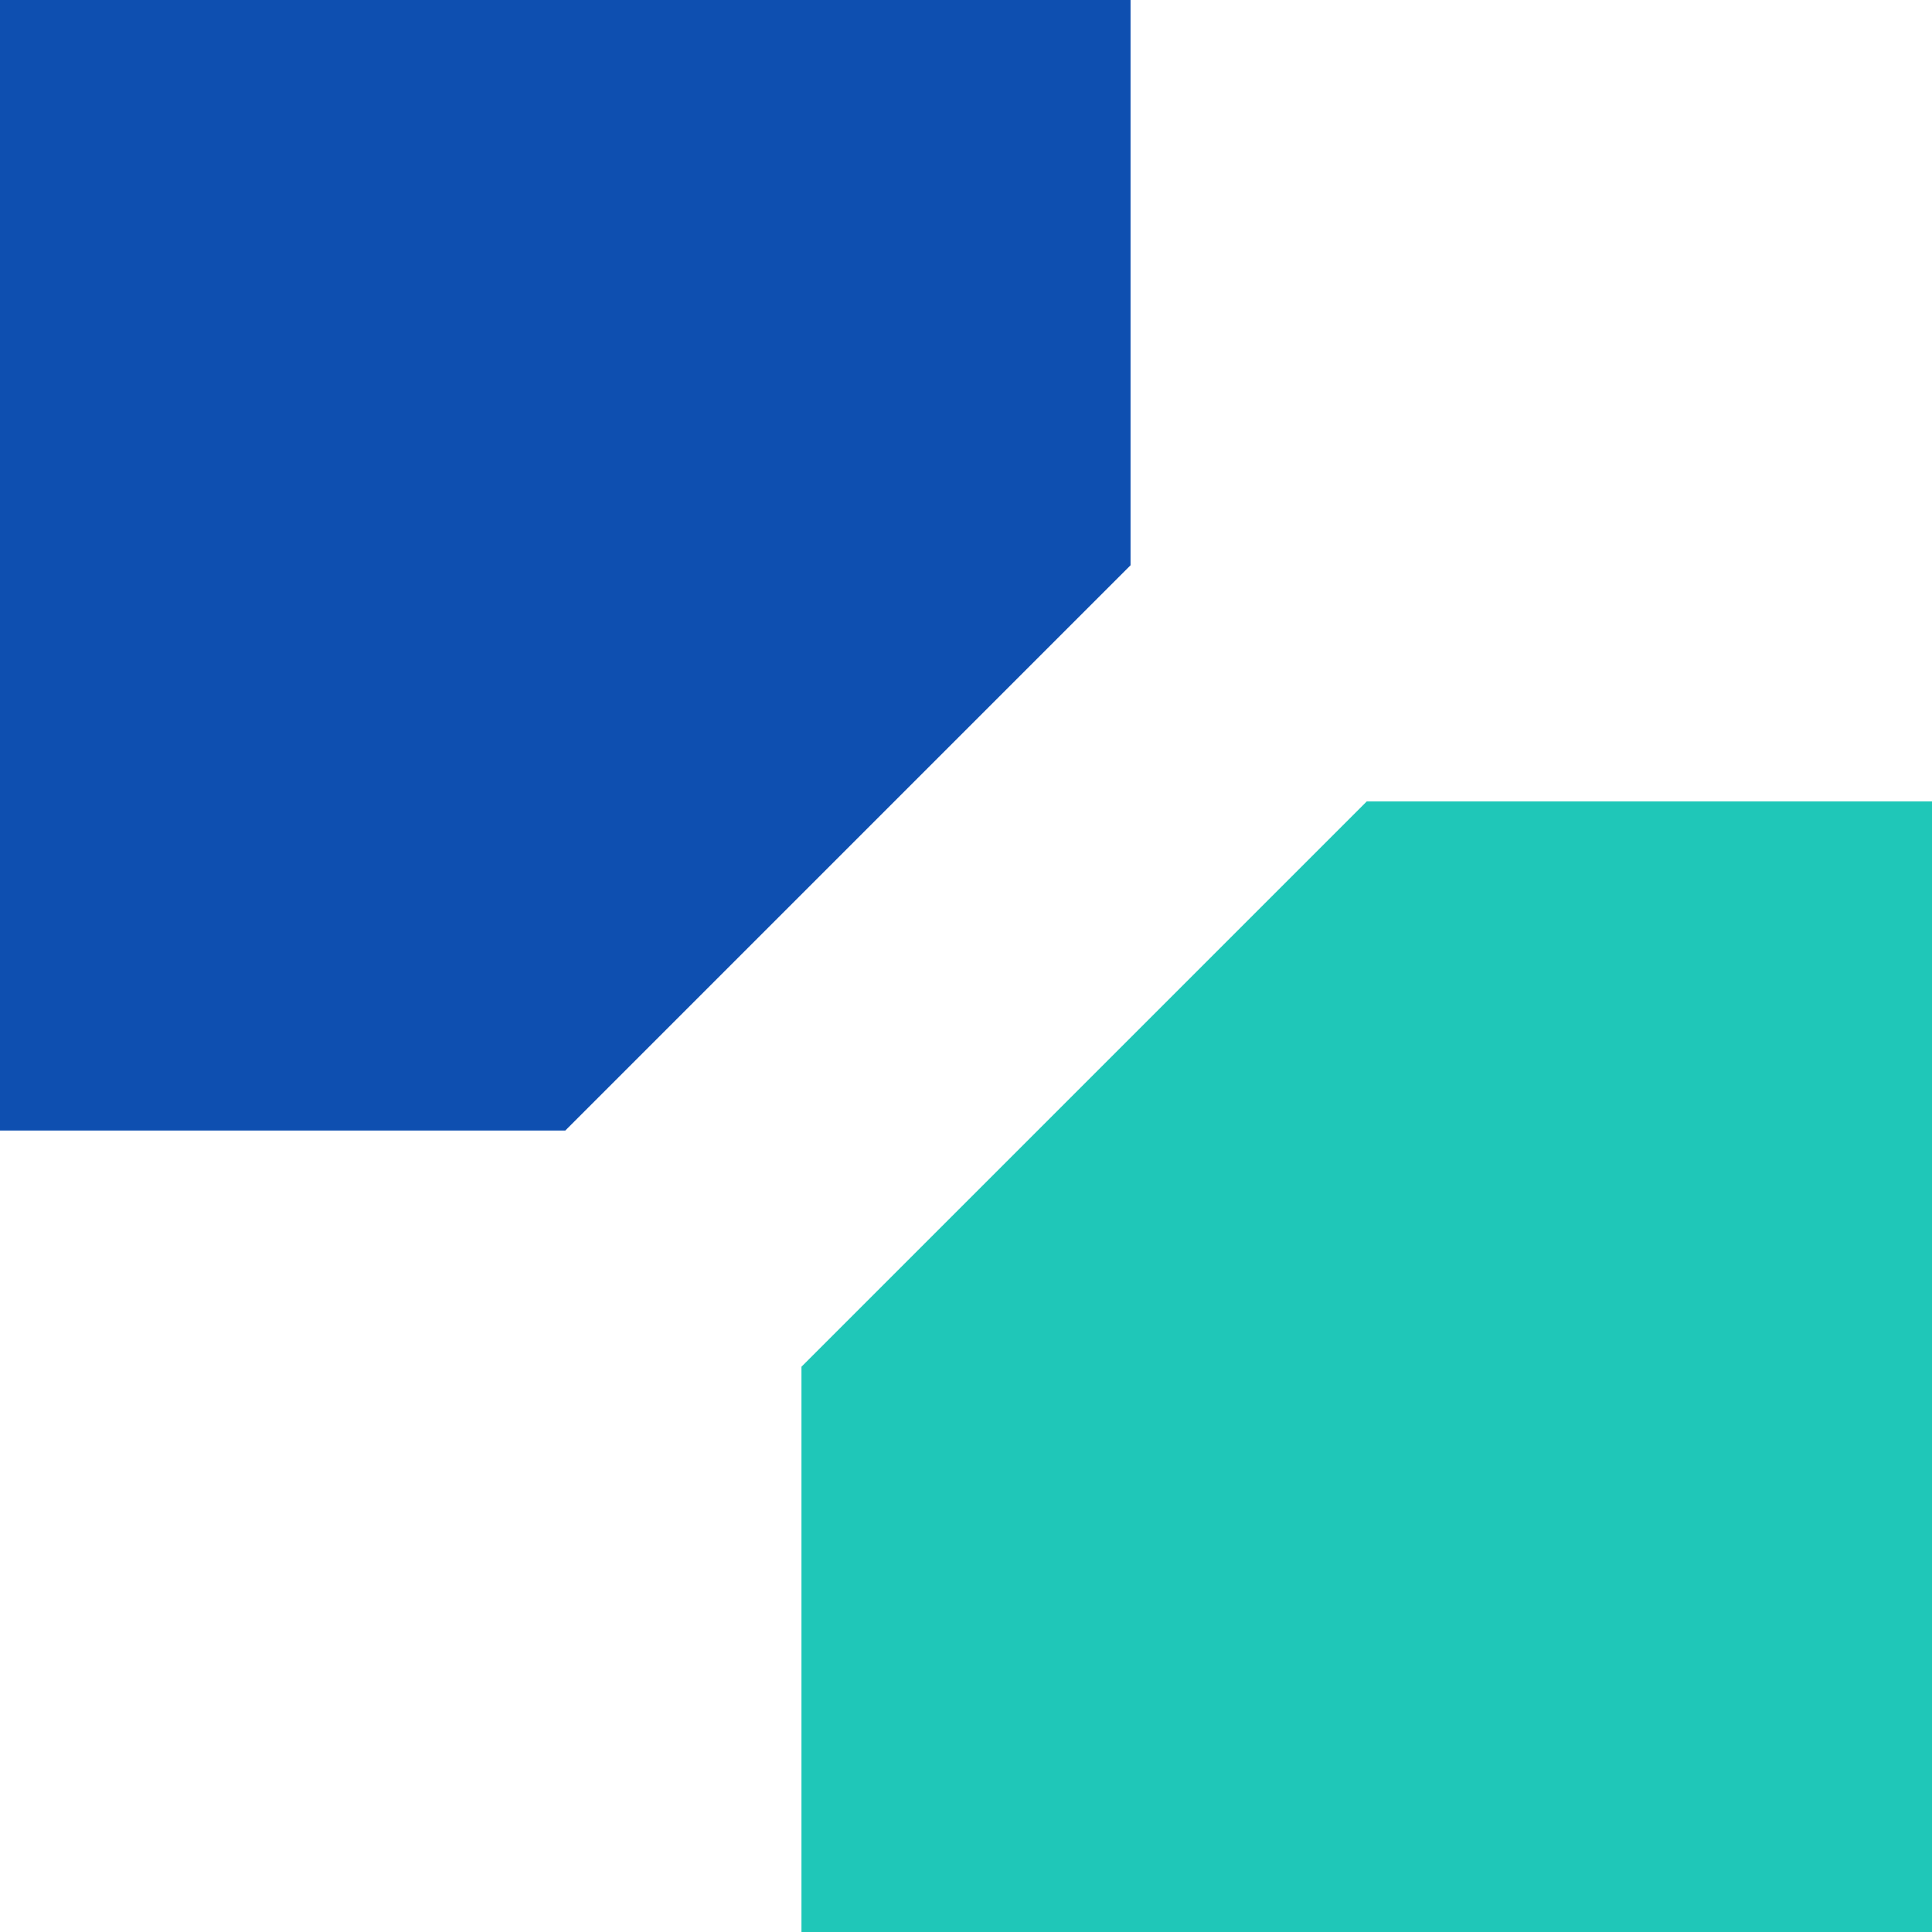
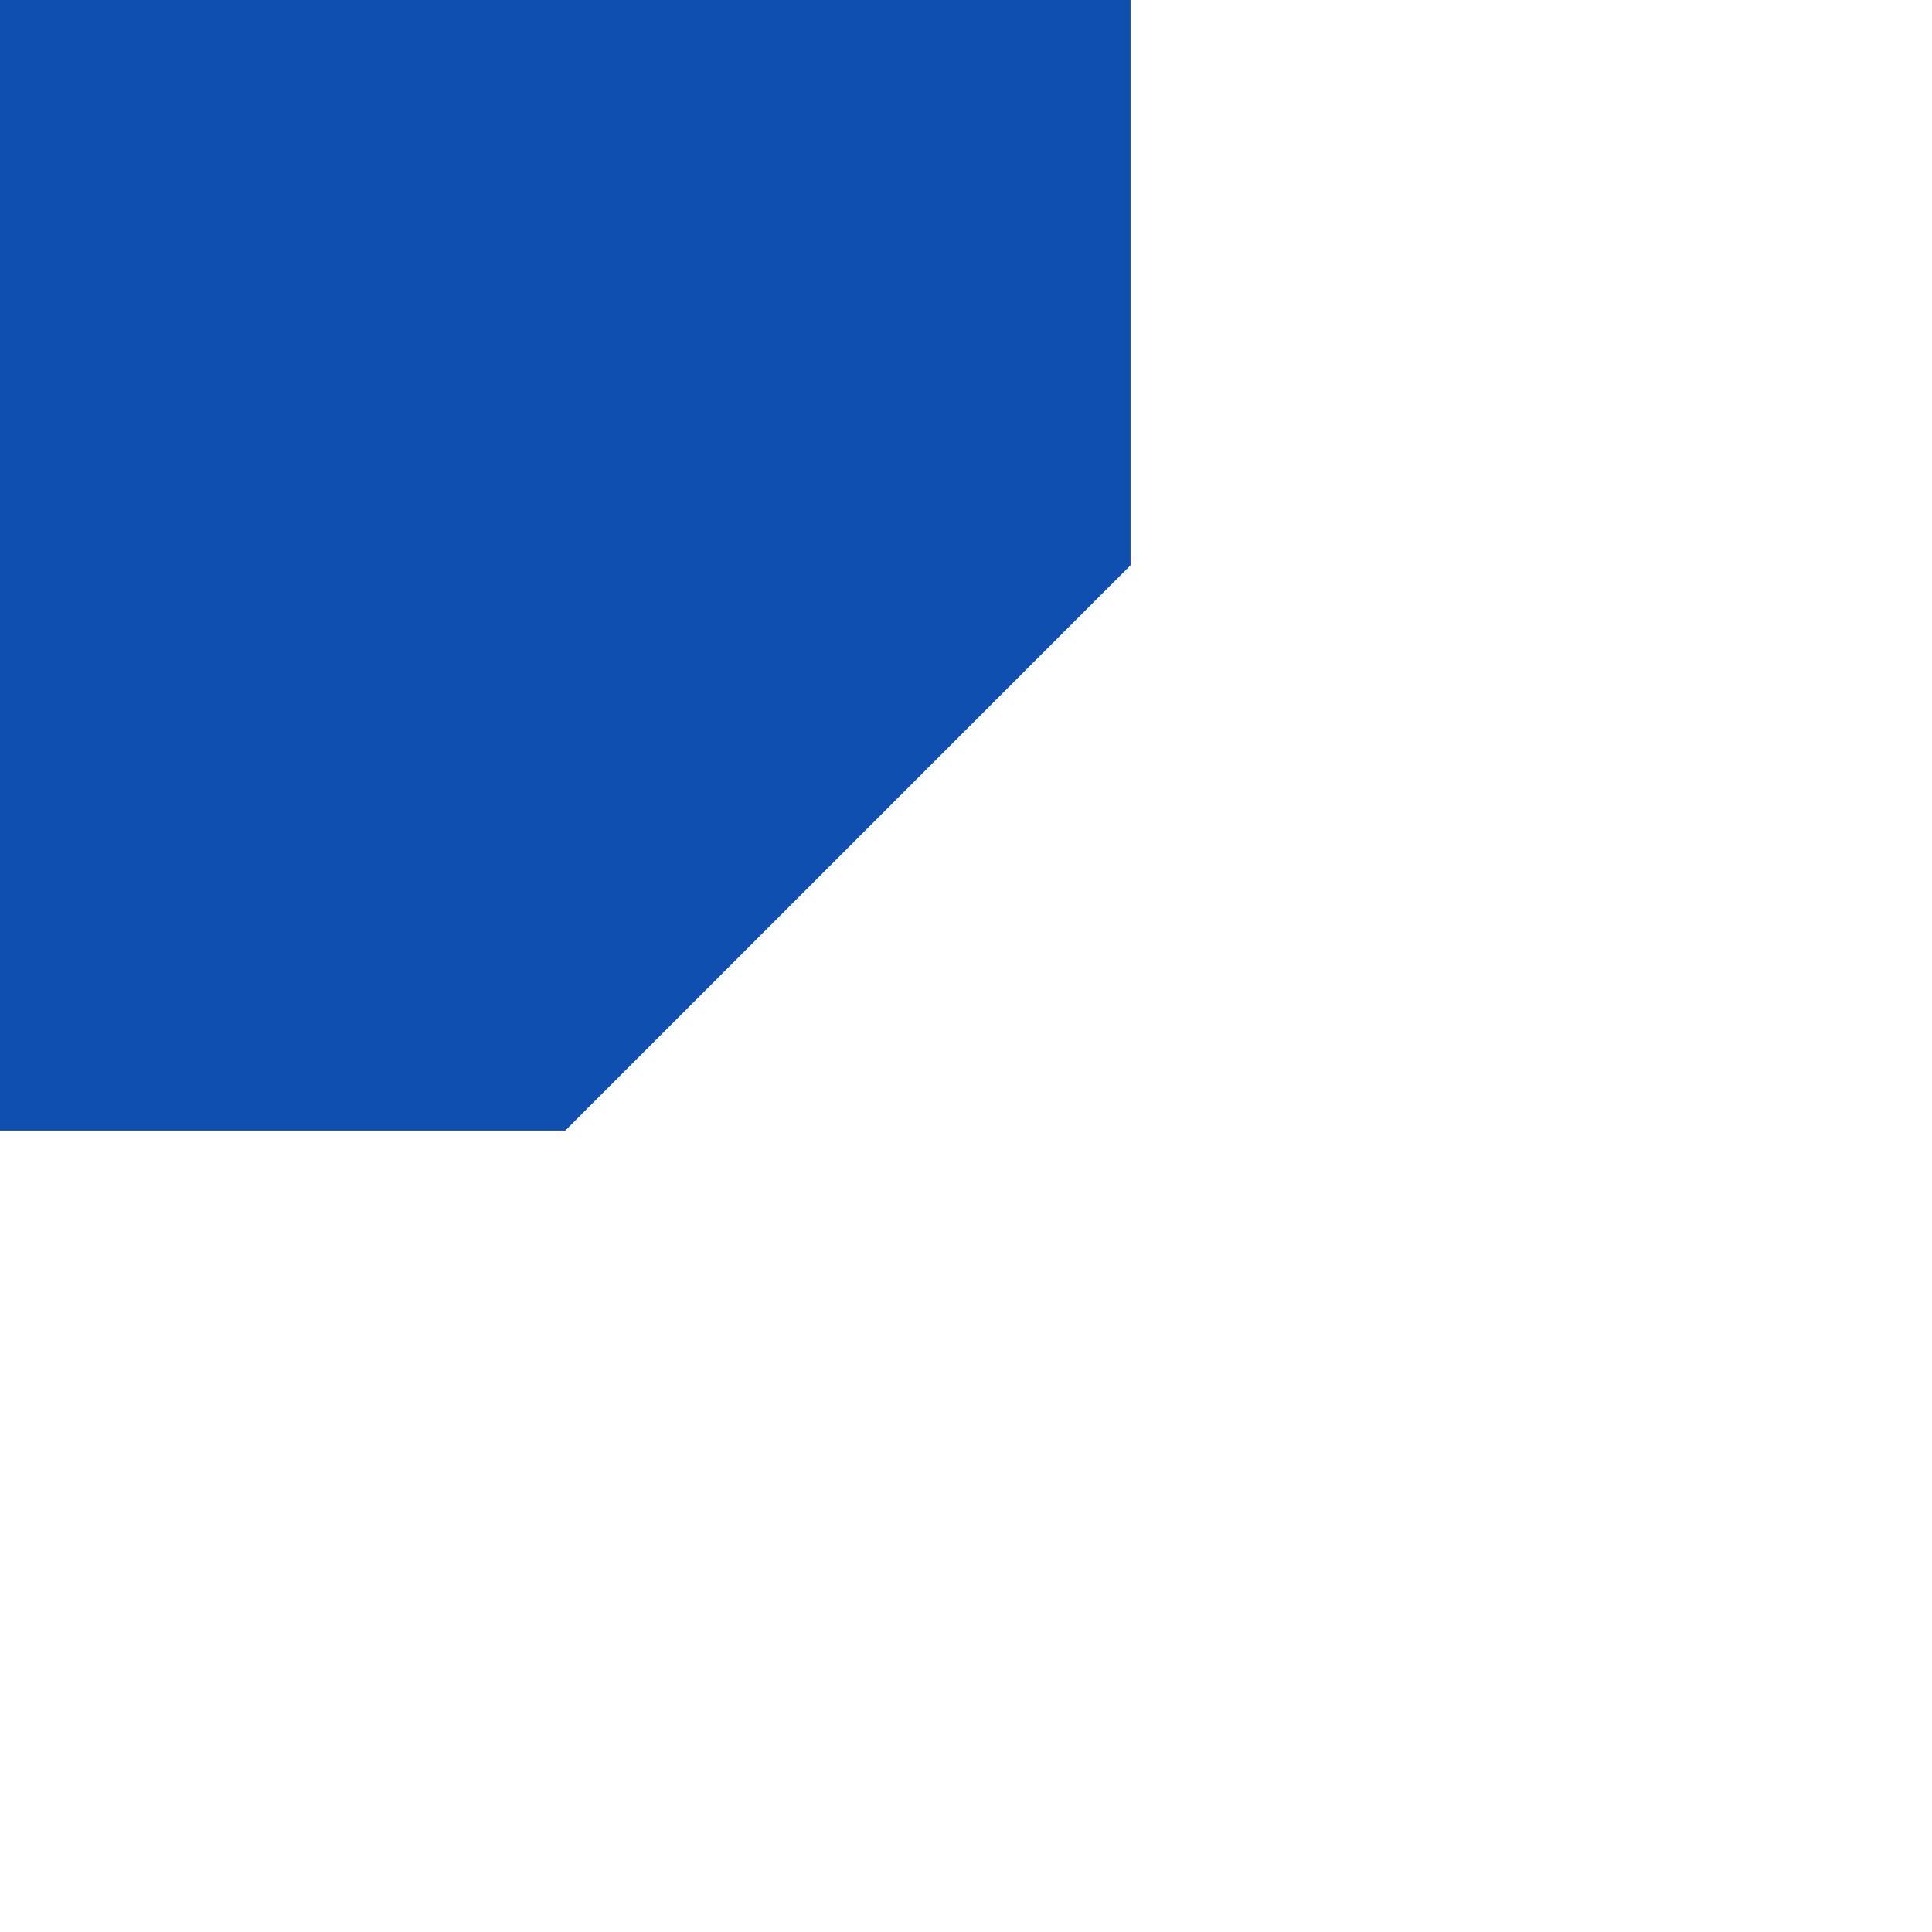
<svg xmlns="http://www.w3.org/2000/svg" width="24" height="24" viewBox="0 0 24 24" fill="none">
-   <path d="M24 24L9.956 24L9.956 16.978L16.978 9.956L24 9.956L24 24Z" fill="#1FC7B8" />
  <path d="M0 0H14.044V7.022L7.022 14.044H0V0Z" fill="#0E4FB0" />
</svg>